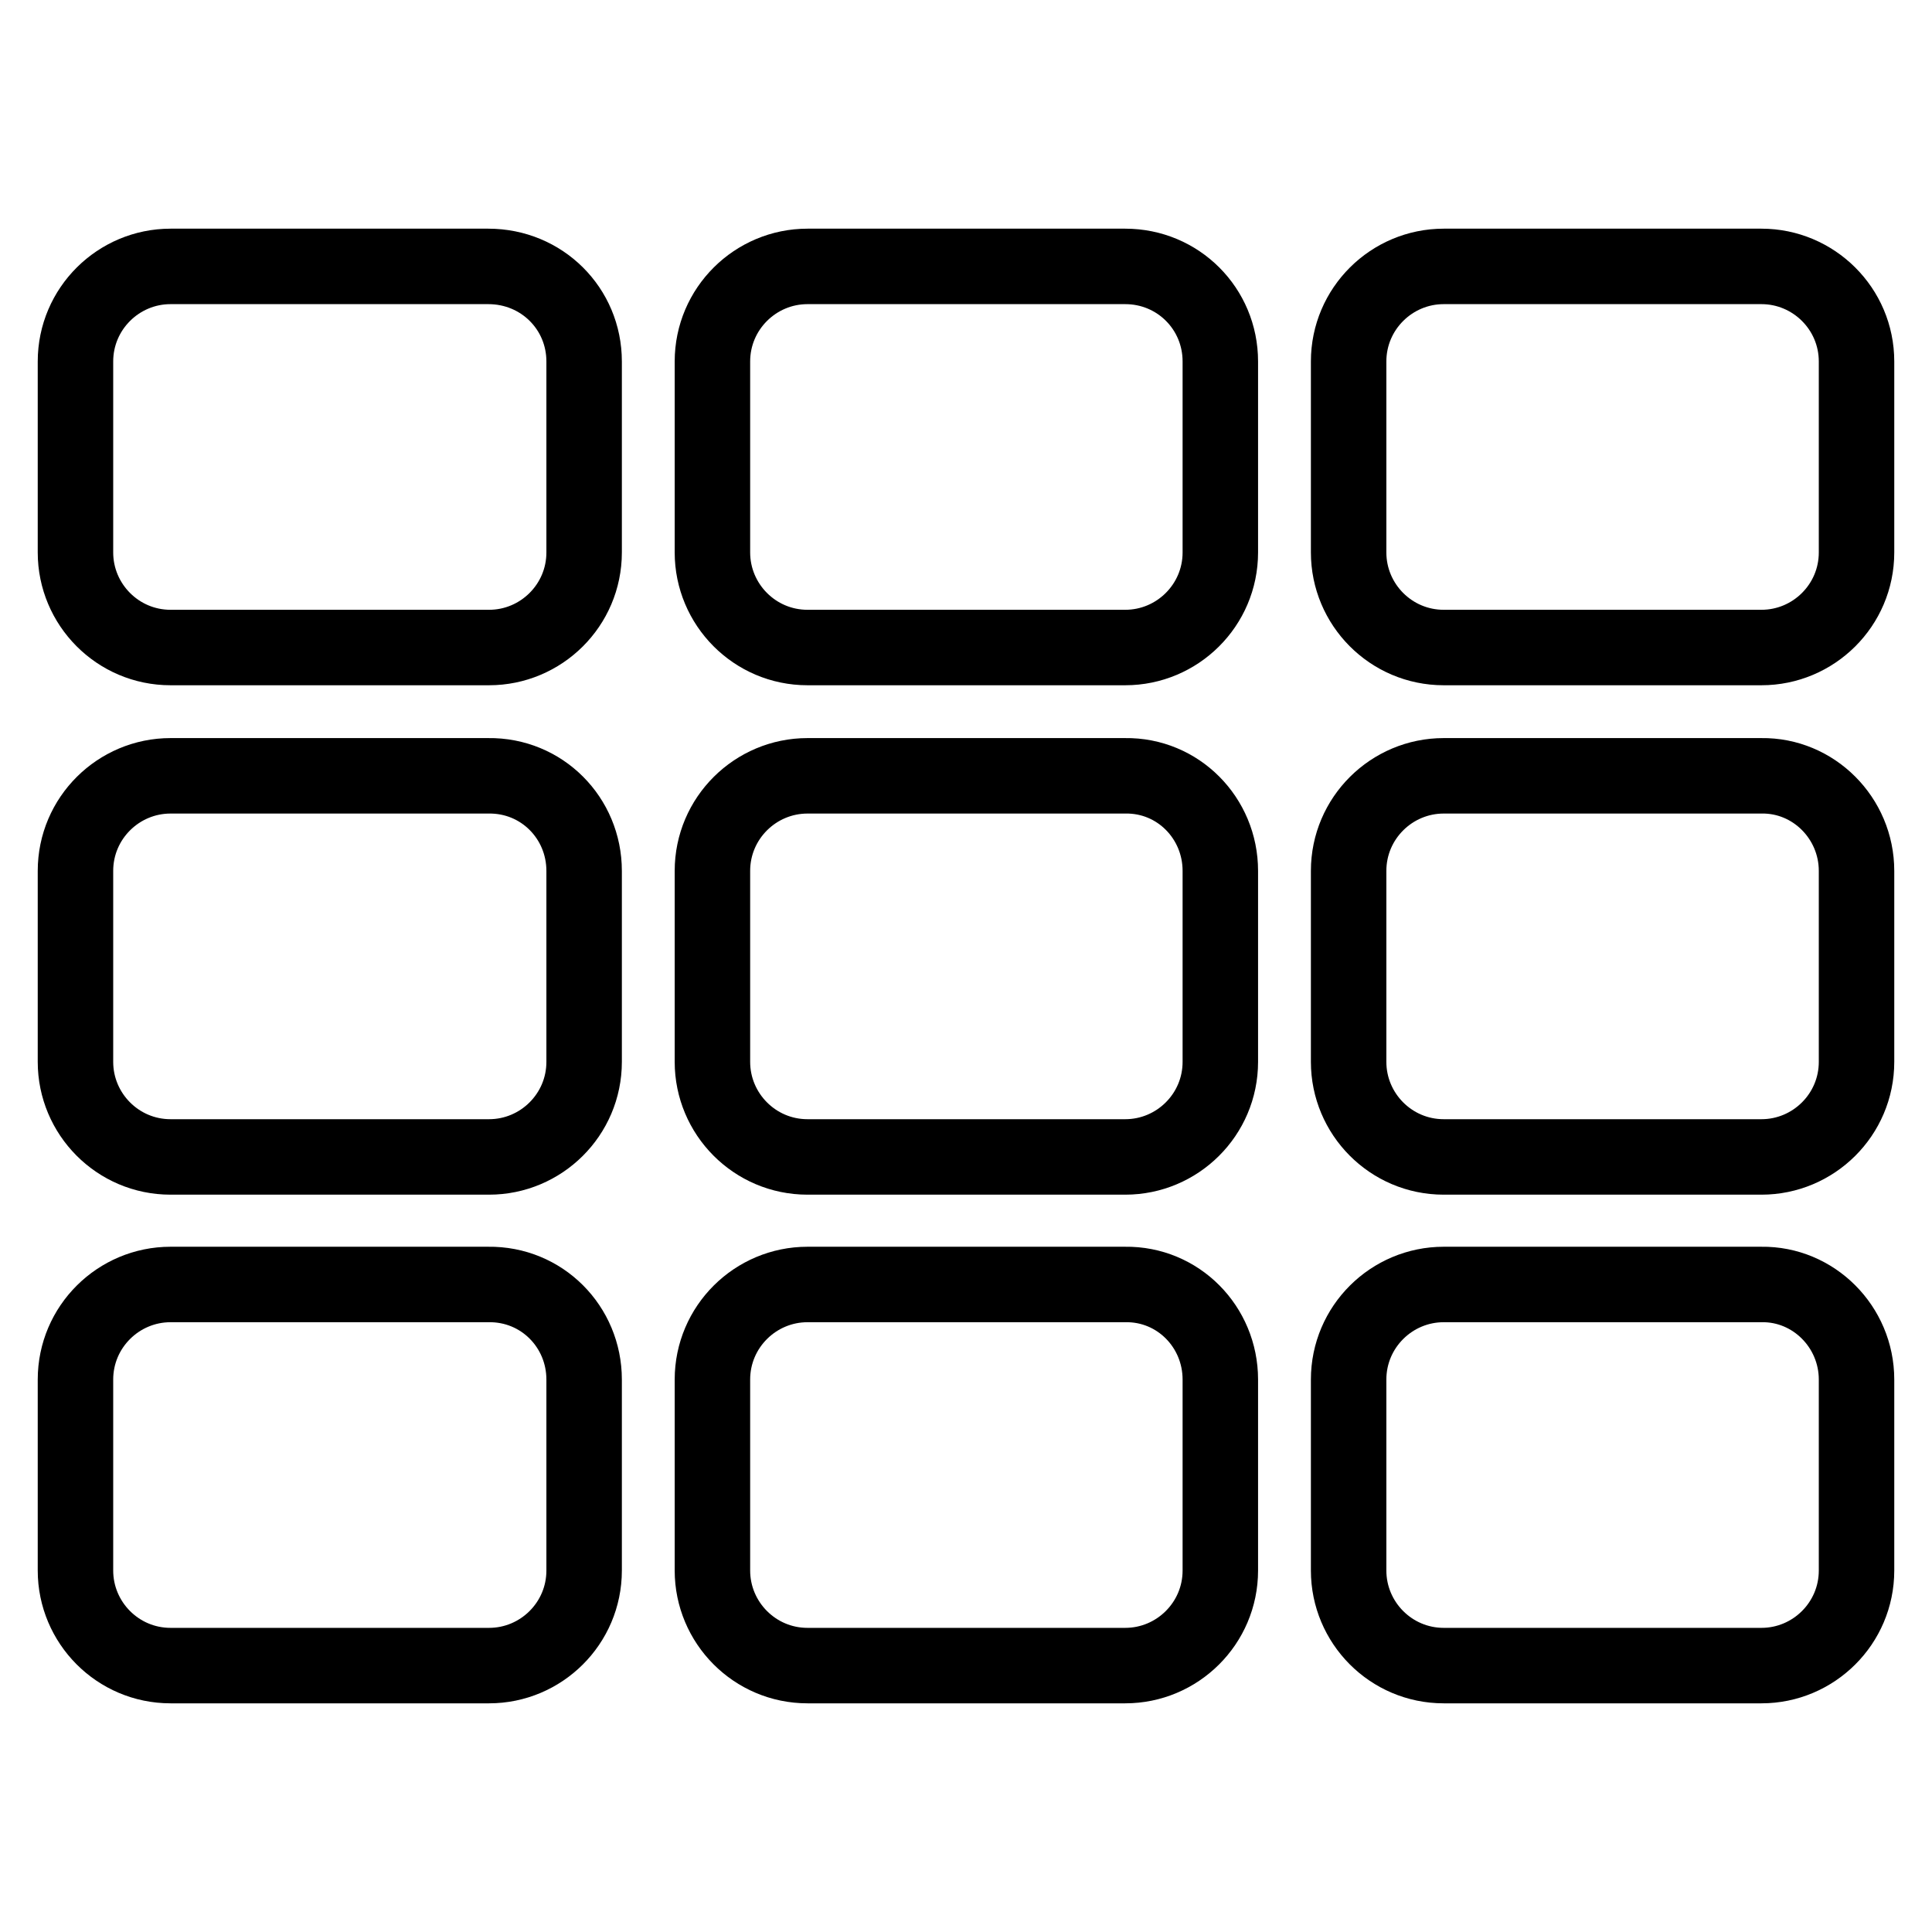
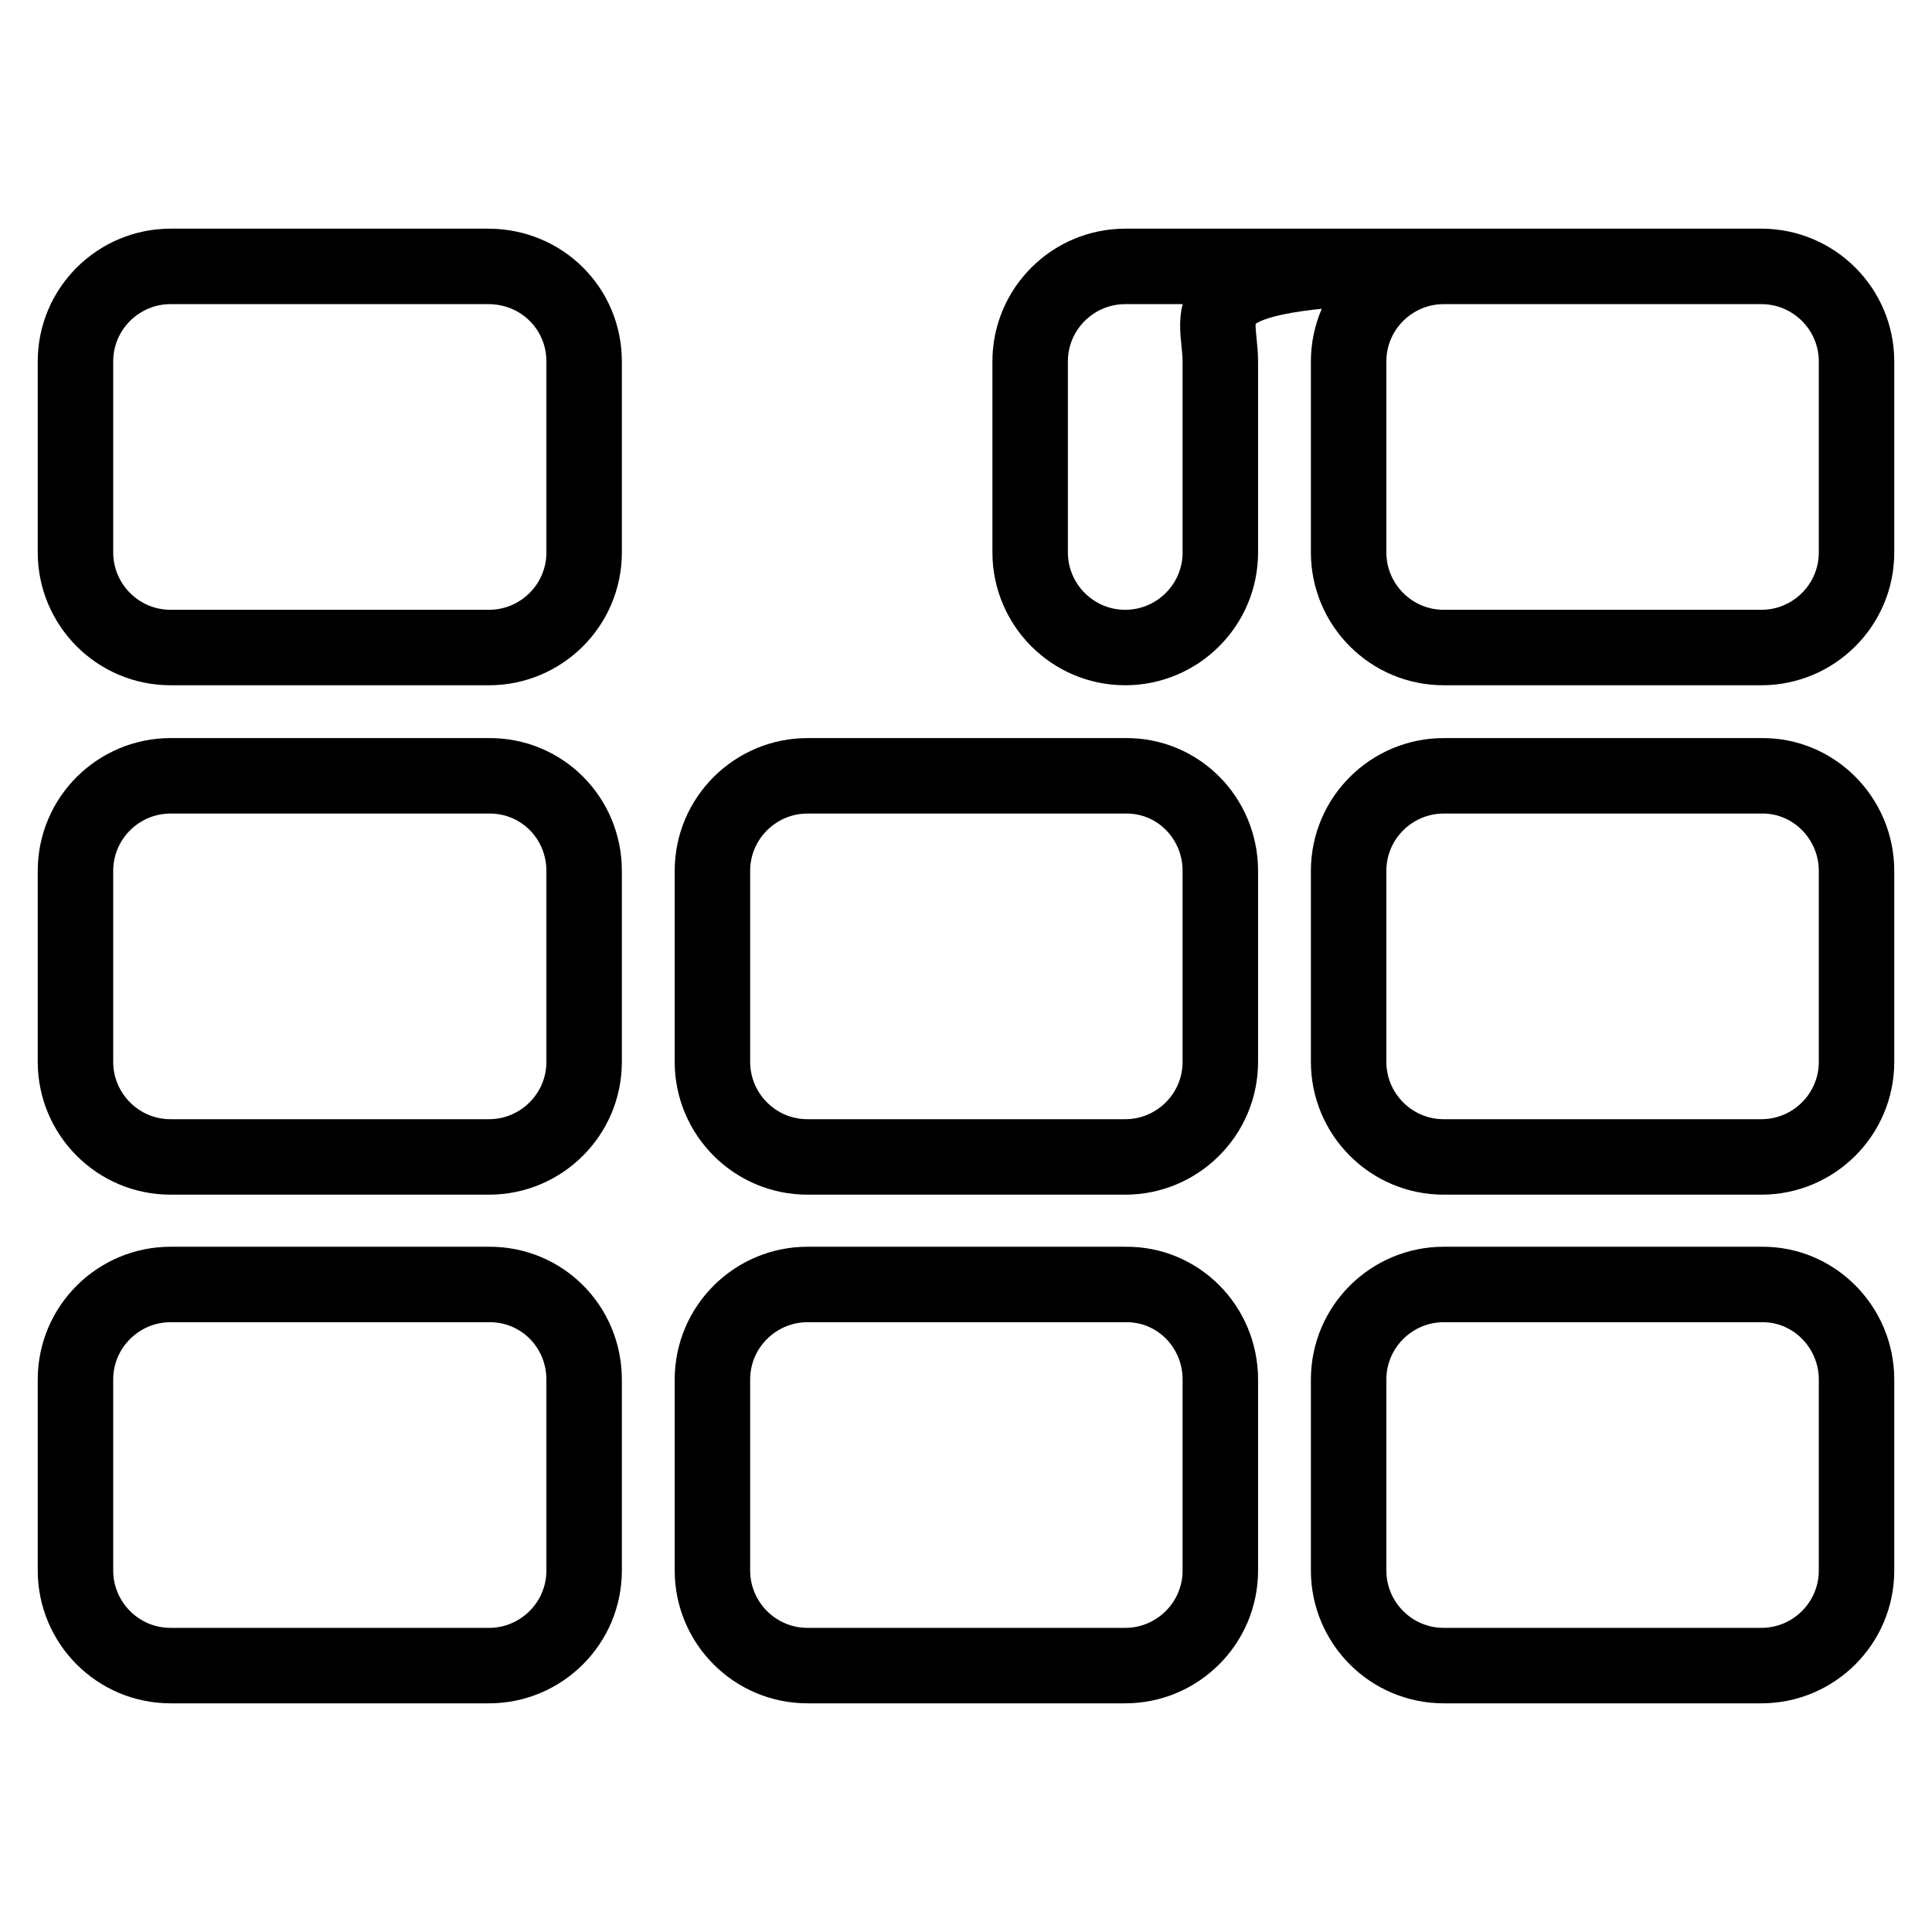
<svg xmlns="http://www.w3.org/2000/svg" version="1.1" x="0px" y="0px" viewBox="0 0 256 256" enable-background="new 0 0 256 256" xml:space="preserve">
  <g>
-     <path stroke-width="10" fill-opacity="0" stroke="#000000" d="M77.4,182.8v25.3c0,7-5.7,12.6-12.6,12.6H22.6c-7,0-12.6-5.7-12.6-12.6l0,0v-25.3c0-7,5.7-12.6,12.6-12.6 h42.1C71.8,170.1,77.4,175.8,77.4,182.8L77.4,182.8z M77.4,115.4v25.3c0,7-5.7,12.6-12.6,12.6l0,0H22.6c-7,0-12.6-5.7-12.6-12.6 l0,0v-25.3c0-7,5.7-12.6,12.6-12.6h42.1C71.8,102.7,77.4,108.4,77.4,115.4L77.4,115.4z M161.7,182.8v25.3c0,7-5.7,12.6-12.6,12.6 h-42.1c-7,0-12.6-5.7-12.6-12.6v-25.3c0-7,5.7-12.6,12.6-12.6h42.1C156.1,170.1,161.7,175.8,161.7,182.8z M77.4,47.9v25.3 c0,7-5.7,12.6-12.6,12.6l0,0H22.6c-7,0-12.6-5.7-12.6-12.6l0,0V47.9c0-7,5.7-12.6,12.6-12.6h42.1C71.8,35.3,77.4,40.9,77.4,47.9 L77.4,47.9z M161.7,115.4v25.3c0,7-5.7,12.6-12.6,12.6h-42.1c-7,0-12.6-5.7-12.6-12.6v-25.3c0-7,5.7-12.6,12.6-12.6l0,0h42.1 C156.1,102.7,161.7,108.4,161.7,115.4z M246,182.8v25.3c0,7-5.7,12.6-12.6,12.6h-42.1c-7,0-12.6-5.7-12.6-12.6v-25.3 c0-7,5.7-12.6,12.6-12.6h42.1C240.3,170.1,246,175.8,246,182.8L246,182.8L246,182.8z M161.7,47.9v25.3c0,7-5.7,12.6-12.6,12.6 h-42.1c-7,0-12.6-5.7-12.6-12.6l0,0V47.9c0-7,5.7-12.6,12.6-12.6h42.1C156.1,35.3,161.7,40.9,161.7,47.9z M246,115.4v25.3 c0,7-5.7,12.6-12.6,12.6h-42.1c-7,0-12.6-5.7-12.6-12.6v-25.3c0-7,5.7-12.6,12.6-12.6h42.1C240.3,102.7,246,108.4,246,115.4 L246,115.4L246,115.4z M246,47.9v25.3c0,7-5.7,12.6-12.6,12.6h-42.1c-7,0-12.6-5.7-12.6-12.6l0,0V47.9c0-7,5.7-12.6,12.6-12.6h42.1 C240.3,35.3,246,40.9,246,47.9L246,47.9z" />
+     <path stroke-width="10" fill-opacity="0" stroke="#000000" d="M77.4,182.8v25.3c0,7-5.7,12.6-12.6,12.6H22.6c-7,0-12.6-5.7-12.6-12.6l0,0v-25.3c0-7,5.7-12.6,12.6-12.6 h42.1C71.8,170.1,77.4,175.8,77.4,182.8L77.4,182.8z M77.4,115.4v25.3c0,7-5.7,12.6-12.6,12.6l0,0H22.6c-7,0-12.6-5.7-12.6-12.6 l0,0v-25.3c0-7,5.7-12.6,12.6-12.6h42.1C71.8,102.7,77.4,108.4,77.4,115.4L77.4,115.4z M161.7,182.8v25.3c0,7-5.7,12.6-12.6,12.6 h-42.1c-7,0-12.6-5.7-12.6-12.6v-25.3c0-7,5.7-12.6,12.6-12.6h42.1C156.1,170.1,161.7,175.8,161.7,182.8z M77.4,47.9v25.3 c0,7-5.7,12.6-12.6,12.6l0,0H22.6c-7,0-12.6-5.7-12.6-12.6l0,0V47.9c0-7,5.7-12.6,12.6-12.6h42.1C71.8,35.3,77.4,40.9,77.4,47.9 L77.4,47.9z M161.7,115.4v25.3c0,7-5.7,12.6-12.6,12.6h-42.1c-7,0-12.6-5.7-12.6-12.6v-25.3c0-7,5.7-12.6,12.6-12.6l0,0h42.1 C156.1,102.7,161.7,108.4,161.7,115.4z M246,182.8v25.3c0,7-5.7,12.6-12.6,12.6h-42.1c-7,0-12.6-5.7-12.6-12.6v-25.3 c0-7,5.7-12.6,12.6-12.6h42.1C240.3,170.1,246,175.8,246,182.8L246,182.8L246,182.8z M161.7,47.9v25.3c0,7-5.7,12.6-12.6,12.6 c-7,0-12.6-5.7-12.6-12.6l0,0V47.9c0-7,5.7-12.6,12.6-12.6h42.1C156.1,35.3,161.7,40.9,161.7,47.9z M246,115.4v25.3 c0,7-5.7,12.6-12.6,12.6h-42.1c-7,0-12.6-5.7-12.6-12.6v-25.3c0-7,5.7-12.6,12.6-12.6h42.1C240.3,102.7,246,108.4,246,115.4 L246,115.4L246,115.4z M246,47.9v25.3c0,7-5.7,12.6-12.6,12.6h-42.1c-7,0-12.6-5.7-12.6-12.6l0,0V47.9c0-7,5.7-12.6,12.6-12.6h42.1 C240.3,35.3,246,40.9,246,47.9L246,47.9z" />
  </g>
</svg>